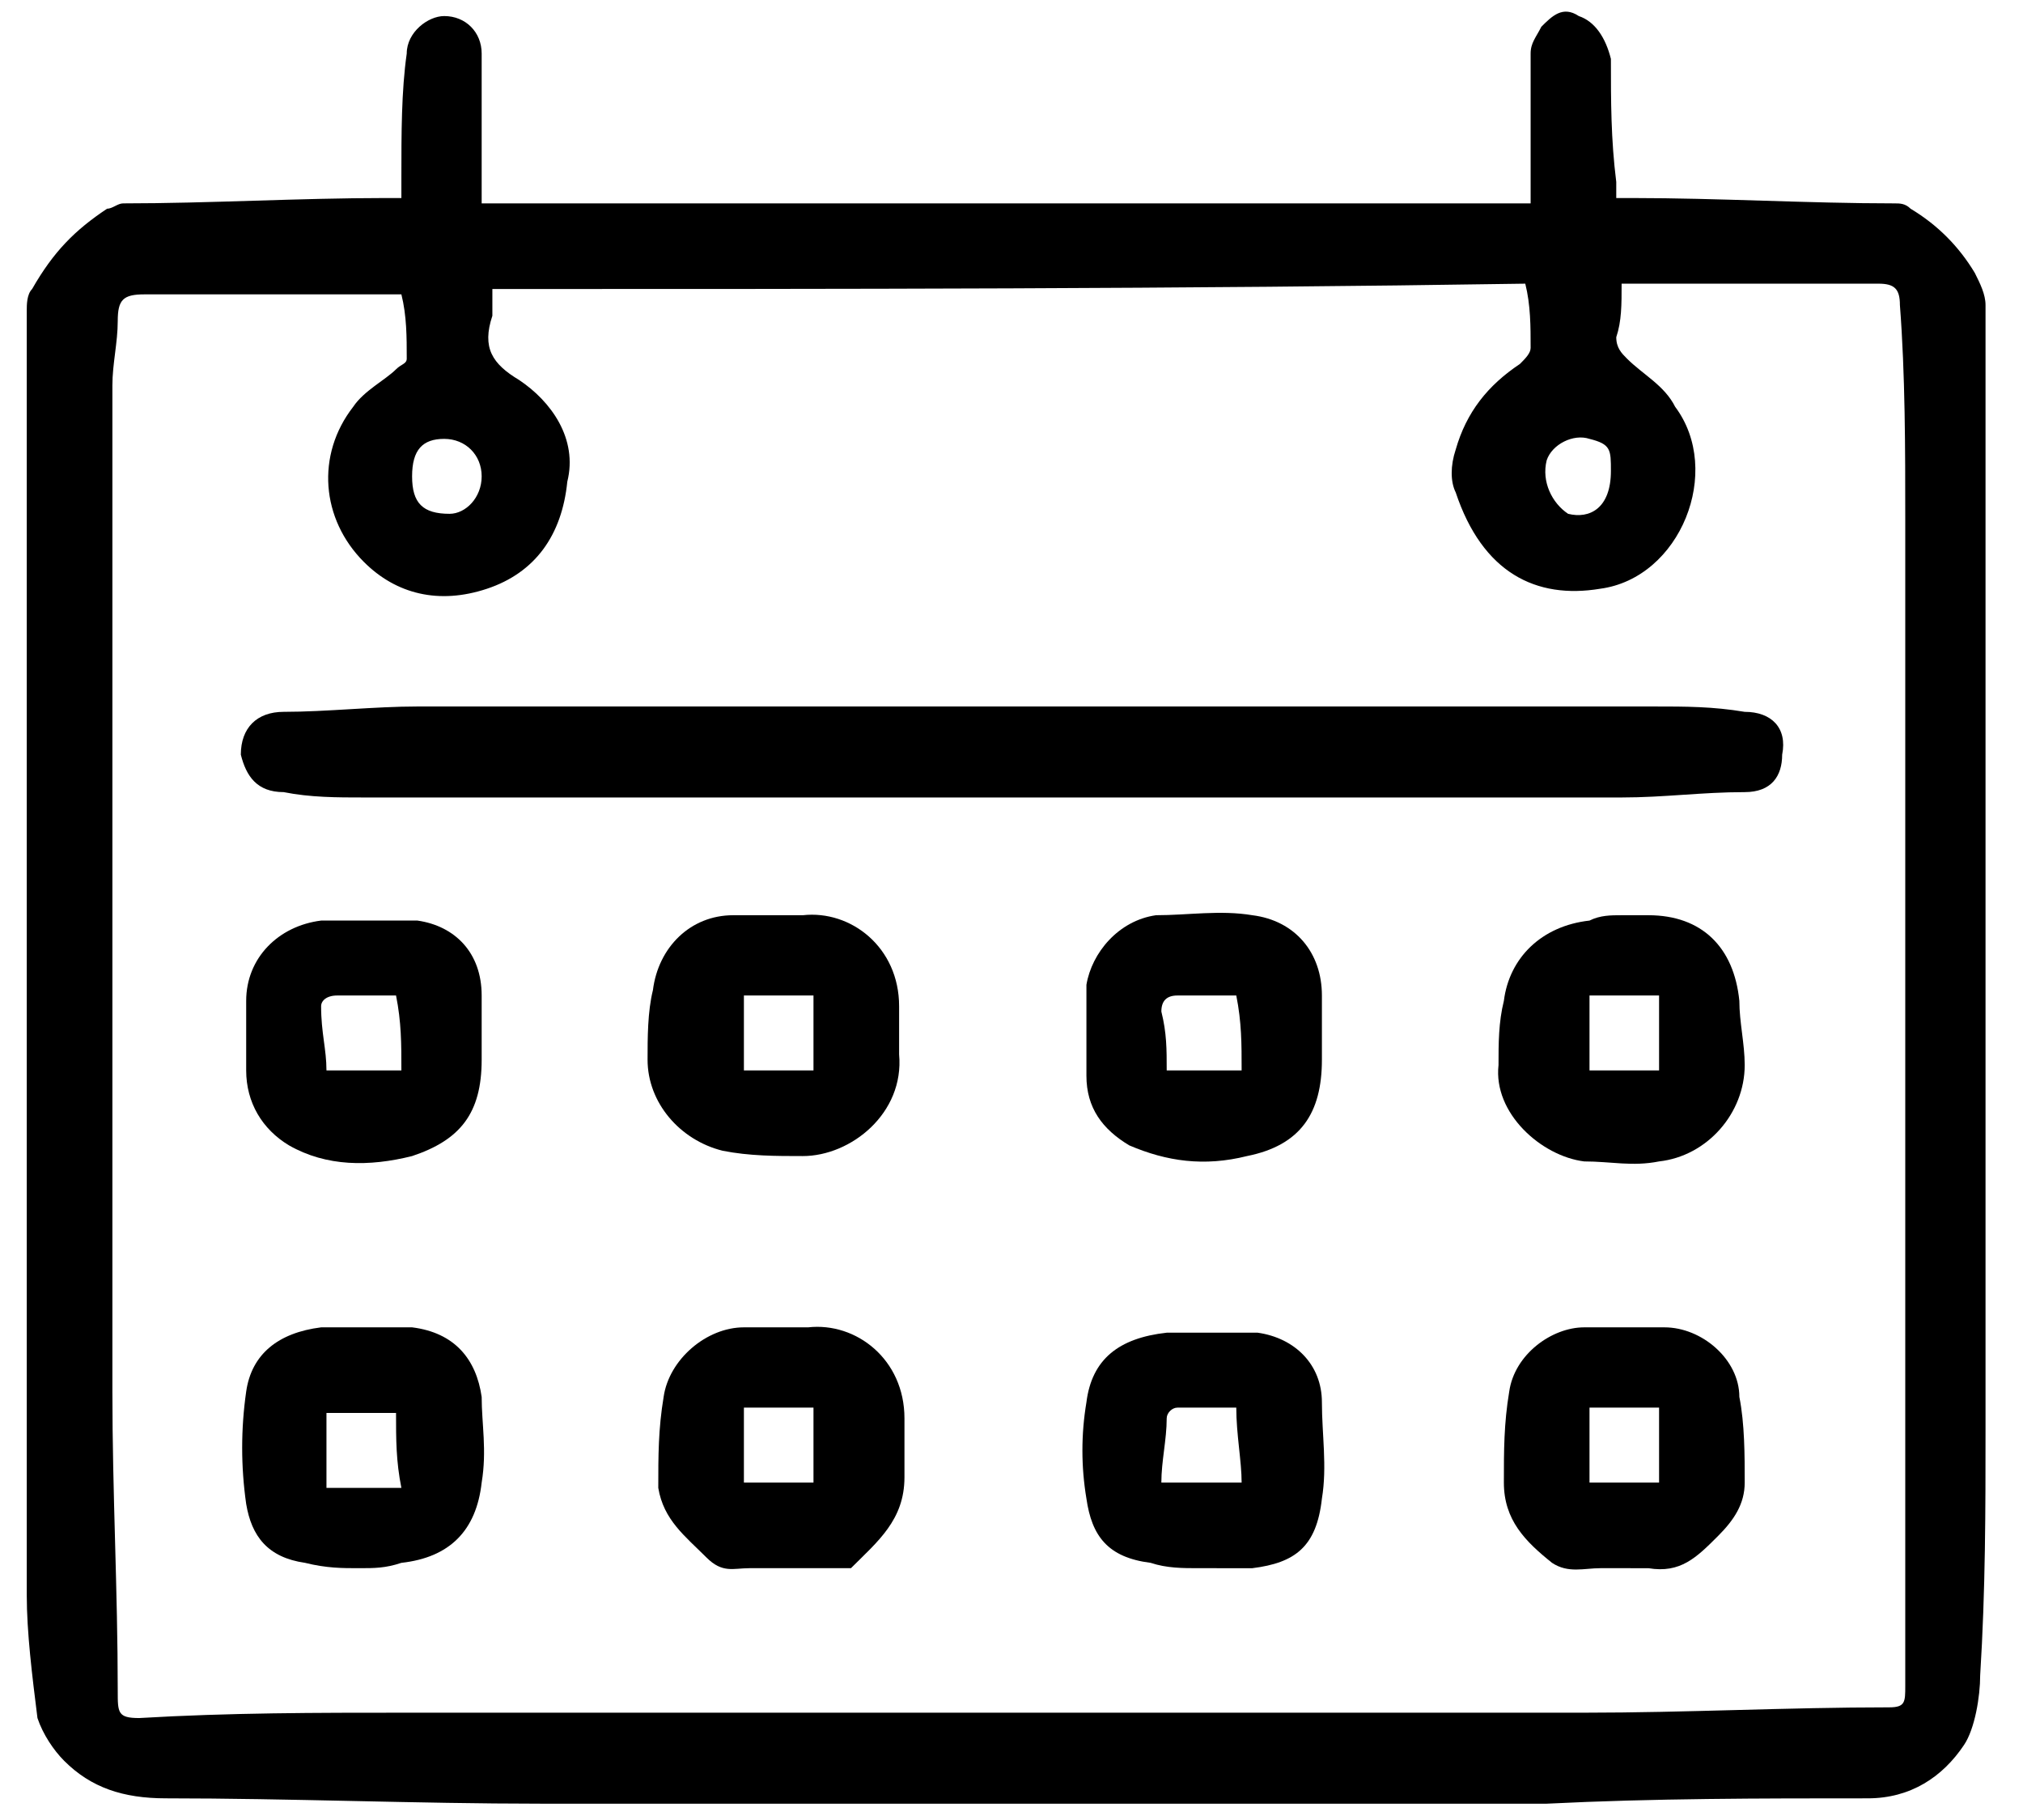
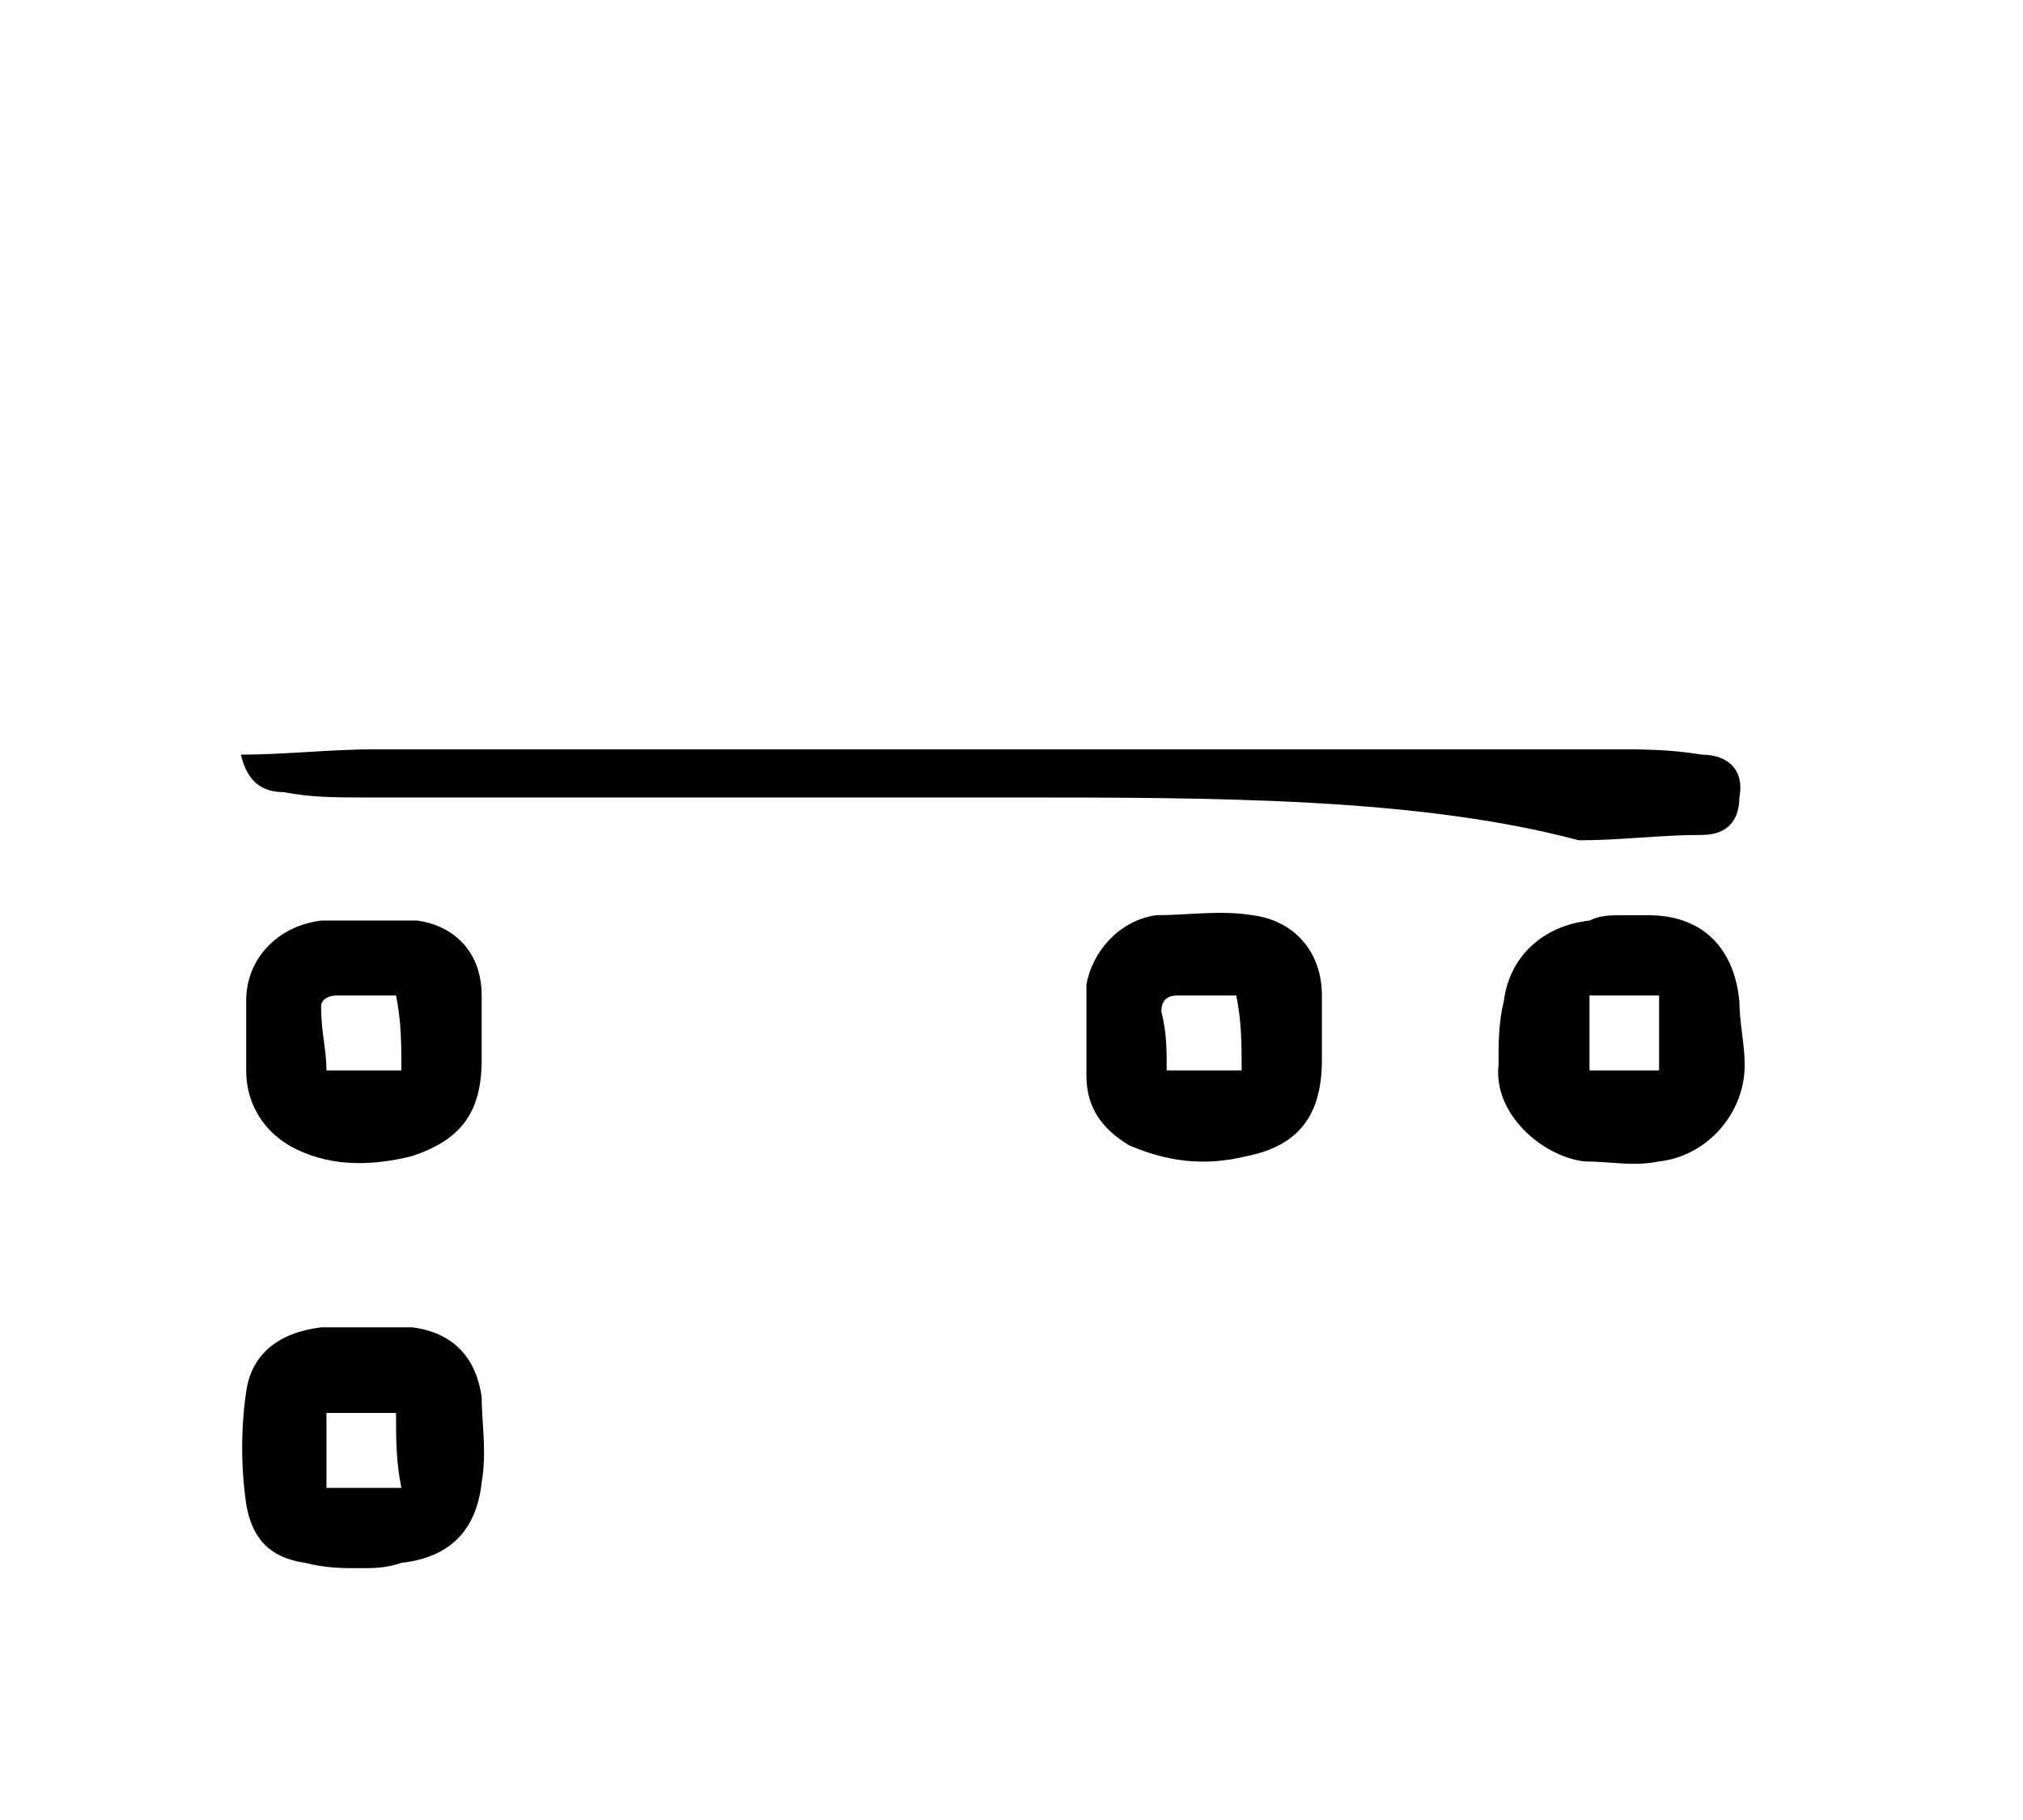
<svg xmlns="http://www.w3.org/2000/svg" version="1.1" id="katman_1" x="0px" y="0px" viewBox="0 0 37.8 34" style="enable-background:new 0 0 37.8 34;" xml:space="preserve">
  <desc>Created with sketchtool.</desc>
  <g>
-     <path d="M27.3,33.7c-5.6,0-11.3,0-16.9,0c-0.1,0-0.2,0-0.3,0c-2.3,0-4.7-0.1-7-0.1c-0.8,0-1.4-0.2-1.9-0.7   c-0.2-0.2-0.4-0.5-0.5-0.8c-0.1-0.8-0.2-1.6-0.2-2.3c0-3.3,0-6.7,0-10c0-4.7,0-9.4,0-14c0-0.1,0-0.3,0.1-0.4C1,4.7,1.4,4.3,2,3.9   c0.1,0,0.2-0.1,0.3-0.1c1.6,0,3.3-0.1,4.9-0.1c0.1,0,0.2,0,0.3,0c0-0.1,0-0.2,0-0.4c0-0.8,0-1.6,0.1-2.3c0-0.4,0.4-0.7,0.7-0.7   c0.4,0,0.7,0.3,0.7,0.7c0,0.6,0,1.2,0,1.8c0,0.3,0,0.6,0,1c6.5,0,13,0,19.6,0c0-0.1,0-0.3,0-0.4c0-0.8,0-1.6,0-2.4   c0-0.2,0.1-0.3,0.2-0.5c0.2-0.2,0.4-0.4,0.7-0.2c0.3,0.1,0.5,0.4,0.6,0.8c0,0.8,0,1.5,0.1,2.3c0,0.1,0,0.2,0,0.3c0.1,0,0.2,0,0.3,0   c1.6,0,3.3,0.1,4.9,0.1c0.1,0,0.2,0,0.3,0.1c0.5,0.3,0.9,0.7,1.2,1.2c0.1,0.2,0.2,0.4,0.2,0.6c0,7,0,14,0,21c0,1.5,0,3-0.1,4.6   c0,0.4-0.1,1-0.3,1.3c-0.4,0.6-1,1-1.8,1c-2,0-4,0-6,0.1C28.4,33.7,27.9,33.7,27.3,33.7z M9.2,5.4c0,0.2,0,0.4,0,0.5   C9,6.5,9.2,6.8,9.7,7.1c0.6,0.4,1.1,1.1,0.9,1.9C10.5,10,10,10.7,9.1,11c-0.9,0.3-1.7,0.1-2.3-0.5c-0.8-0.8-0.9-2-0.2-2.9   c0.2-0.3,0.6-0.5,0.8-0.7c0.1-0.1,0.2-0.1,0.2-0.2c0-0.4,0-0.8-0.1-1.2c0,0-0.1,0-0.1,0c-1.6,0-3.2,0-4.7,0c-0.4,0-0.5,0.1-0.5,0.5   c0,0.4-0.1,0.8-0.1,1.2c0,6.3,0,12.5,0,18.8c0,1.9,0.1,3.7,0.1,5.6c0,0.4,0,0.5,0.4,0.5C4.3,32,5.9,32,7.6,32c7.3,0,14.6,0,22,0   c1.9,0,3.8-0.1,5.7-0.1c0.3,0,0.3-0.1,0.3-0.4c0-0.7,0-1.4,0-2.2c0-6.5,0-13.1,0-19.6c0-1.3,0-2.7-0.1-4c0-0.3-0.1-0.4-0.4-0.4   c-0.2,0-0.4,0-0.6,0c-1.3,0-2.7,0-4,0c-0.1,0-0.1,0-0.2,0c0,0.4,0,0.7-0.1,1c0,0.2,0.1,0.3,0.2,0.4c0.3,0.3,0.7,0.5,0.9,0.9   c0.9,1.2,0.1,3.2-1.4,3.4c-1.2,0.2-2.2-0.3-2.7-1.8c-0.1-0.2-0.1-0.5,0-0.8c0.2-0.7,0.6-1.2,1.2-1.6c0.1-0.1,0.2-0.2,0.2-0.3   c0-0.4,0-0.8-0.1-1.2C22.1,5.4,15.7,5.4,9.2,5.4z M7.7,8.9c0,0.5,0.2,0.7,0.7,0.7C8.7,9.6,9,9.3,9,8.9c0-0.4-0.3-0.7-0.7-0.7   C7.9,8.2,7.7,8.4,7.7,8.9z M30.1,8.8c0-0.4,0-0.5-0.4-0.6c-0.3-0.1-0.7,0.1-0.8,0.4c-0.1,0.4,0.1,0.8,0.4,1   C29.7,9.7,30.1,9.5,30.1,8.8z" />
-     <path d="M18.9,14.9c-4,0-8.1,0-12.1,0c-0.5,0-1,0-1.5-0.1c-0.5,0-0.7-0.3-0.8-0.7c0-0.5,0.3-0.8,0.8-0.8c0.8,0,1.7-0.1,2.5-0.1   c7.7,0,15.4,0,23.1,0c0.6,0,1.1,0,1.7,0.1c0.5,0,0.8,0.3,0.7,0.8c0,0.4-0.2,0.7-0.7,0.7c-0.8,0-1.5,0.1-2.3,0.1   C26.5,14.9,22.7,14.9,18.9,14.9C18.9,14.9,18.9,14.9,18.9,14.9z" />
+     <path d="M18.9,14.9c-4,0-8.1,0-12.1,0c-0.5,0-1,0-1.5-0.1c-0.5,0-0.7-0.3-0.8-0.7c0.8,0,1.7-0.1,2.5-0.1   c7.7,0,15.4,0,23.1,0c0.6,0,1.1,0,1.7,0.1c0.5,0,0.8,0.3,0.7,0.8c0,0.4-0.2,0.7-0.7,0.7c-0.8,0-1.5,0.1-2.3,0.1   C26.5,14.9,22.7,14.9,18.9,14.9C18.9,14.9,18.9,14.9,18.9,14.9z" />
    <path d="M30.3,17.1c0.2,0,0.3,0,0.5,0c1,0,1.6,0.6,1.7,1.6c0,0.4,0.1,0.8,0.1,1.2c0,0.9-0.7,1.7-1.6,1.8c-0.5,0.1-0.9,0-1.4,0   c-0.8-0.1-1.7-0.9-1.6-1.8c0-0.4,0-0.8,0.1-1.2c0.1-0.8,0.7-1.4,1.6-1.5C29.9,17.1,30.1,17.1,30.3,17.1   C30.3,17.1,30.3,17.1,30.3,17.1z M31,18.6c-0.4,0-0.9,0-1.3,0c0,0.5,0,0.9,0,1.4c0.4,0,0.9,0,1.3,0C31,19.6,31,19.1,31,18.6z" />
-     <path d="M14.6,17.1c0.1,0,0.3,0,0.4,0c0.9-0.1,1.8,0.6,1.8,1.7c0,0.3,0,0.6,0,0.9c0.1,1.1-0.9,1.9-1.8,1.9c-0.5,0-1,0-1.5-0.1   c-0.8-0.2-1.4-0.9-1.4-1.7c0-0.4,0-0.9,0.1-1.3c0.1-0.8,0.7-1.4,1.5-1.4C14.1,17.1,14.4,17.1,14.6,17.1   C14.6,17.1,14.6,17.1,14.6,17.1z M15.2,20c0-0.5,0-0.9,0-1.4c-0.4,0-0.9,0-1.3,0c0,0.5,0,0.9,0,1.4C14.4,20,14.8,20,15.2,20z" />
-     <path d="M30.3,29.3c-0.1,0-0.3,0-0.4,0c-0.3,0-0.6,0.1-0.9-0.1c-0.5-0.4-0.9-0.8-0.9-1.5c0-0.6,0-1.1,0.1-1.7   c0.1-0.7,0.8-1.2,1.4-1.2c0.5,0,1,0,1.5,0c0.7,0,1.4,0.6,1.4,1.3c0.1,0.5,0.1,1.1,0.1,1.6c0,0.4-0.2,0.7-0.5,1   c-0.4,0.4-0.7,0.7-1.3,0.6C30.7,29.3,30.5,29.3,30.3,29.3z M31,27.7c0-0.5,0-0.9,0-1.4c-0.4,0-0.9,0-1.3,0c0,0.5,0,0.9,0,1.4   C30.1,27.7,30.5,27.7,31,27.7z" />
-     <path d="M14.6,29.3c-0.2,0-0.4,0-0.6,0c-0.3,0-0.5,0.1-0.8-0.2c-0.4-0.4-0.8-0.7-0.9-1.3c0-0.6,0-1.1,0.1-1.7   c0.1-0.7,0.8-1.3,1.5-1.3c0.4,0,0.8,0,1.2,0c0.9-0.1,1.8,0.6,1.8,1.7c0,0.4,0,0.7,0,1.1c0,0.8-0.5,1.2-1,1.7c-0.1,0-0.2,0-0.2,0   C15.3,29.3,14.9,29.3,14.6,29.3z M15.2,26.3c-0.4,0-0.9,0-1.3,0c0,0.5,0,0.9,0,1.4c0.4,0,0.9,0,1.3,0   C15.2,27.3,15.2,26.8,15.2,26.3z" />
    <path d="M24.7,19.4c0,0.1,0,0.3,0,0.4c0,1-0.4,1.6-1.4,1.8c-0.8,0.2-1.5,0.1-2.2-0.2c-0.5-0.3-0.8-0.7-0.8-1.3c0-0.6,0-1.1,0-1.7   c0.1-0.6,0.6-1.2,1.3-1.3c0.6,0,1.2-0.1,1.8,0c0.8,0.1,1.3,0.7,1.3,1.5C24.7,18.9,24.7,19.1,24.7,19.4   C24.7,19.4,24.7,19.4,24.7,19.4z M21.8,20c0.5,0,0.9,0,1.4,0c0-0.5,0-0.9-0.1-1.4c-0.4,0-0.7,0-1.1,0c-0.2,0-0.3,0.1-0.3,0.3   C21.8,19.3,21.8,19.6,21.8,20z" />
    <path d="M9,19.5c0,0.1,0,0.2,0,0.3c0,1-0.4,1.5-1.3,1.8c-0.8,0.2-1.6,0.2-2.3-0.2c-0.5-0.3-0.8-0.8-0.8-1.4c0-0.4,0-0.9,0-1.3   c0-0.8,0.6-1.4,1.4-1.5c0.6,0,1.2,0,1.8,0c0.7,0.1,1.2,0.6,1.2,1.4C9,18.9,9,19.2,9,19.5C9,19.5,9,19.5,9,19.5z M6.1,20   c0.5,0,0.9,0,1.4,0c0-0.5,0-0.9-0.1-1.4c-0.4,0-0.7,0-1.1,0c-0.2,0-0.3,0.1-0.3,0.2C6,19.3,6.1,19.6,6.1,20z" />
    <path d="M6.7,29.3c-0.3,0-0.6,0-1-0.1c-0.7-0.1-1-0.5-1.1-1.1c-0.1-0.7-0.1-1.4,0-2.1c0.1-0.7,0.6-1.1,1.4-1.2c0.6,0,1.1,0,1.7,0   c0.8,0.1,1.2,0.6,1.3,1.3c0,0.5,0.1,1,0,1.6c-0.1,0.9-0.6,1.4-1.5,1.5C7.2,29.3,7,29.3,6.7,29.3z M7.4,26.4c-0.5,0-0.9,0-1.3,0   c0,0.5,0,0.9,0,1.4c0.5,0,0.9,0,1.4,0C7.4,27.3,7.4,26.9,7.4,26.4z" />
-     <path d="M22.4,29.3c-0.3,0-0.6,0-0.9-0.1c-0.8-0.1-1.1-0.5-1.2-1.2c-0.1-0.6-0.1-1.2,0-1.8c0.1-0.8,0.6-1.2,1.5-1.3   c0.6,0,1.1,0,1.7,0c0.7,0.1,1.2,0.6,1.2,1.3c0,0.6,0.1,1.2,0,1.8c-0.1,0.9-0.5,1.2-1.3,1.3C23,29.3,22.7,29.3,22.4,29.3z    M23.1,26.3c-0.4,0-0.8,0-1.1,0c-0.1,0-0.2,0.1-0.2,0.2c0,0.4-0.1,0.8-0.1,1.2c0.5,0,1,0,1.5,0C23.2,27.3,23.1,26.8,23.1,26.3z" />
  </g>
</svg>